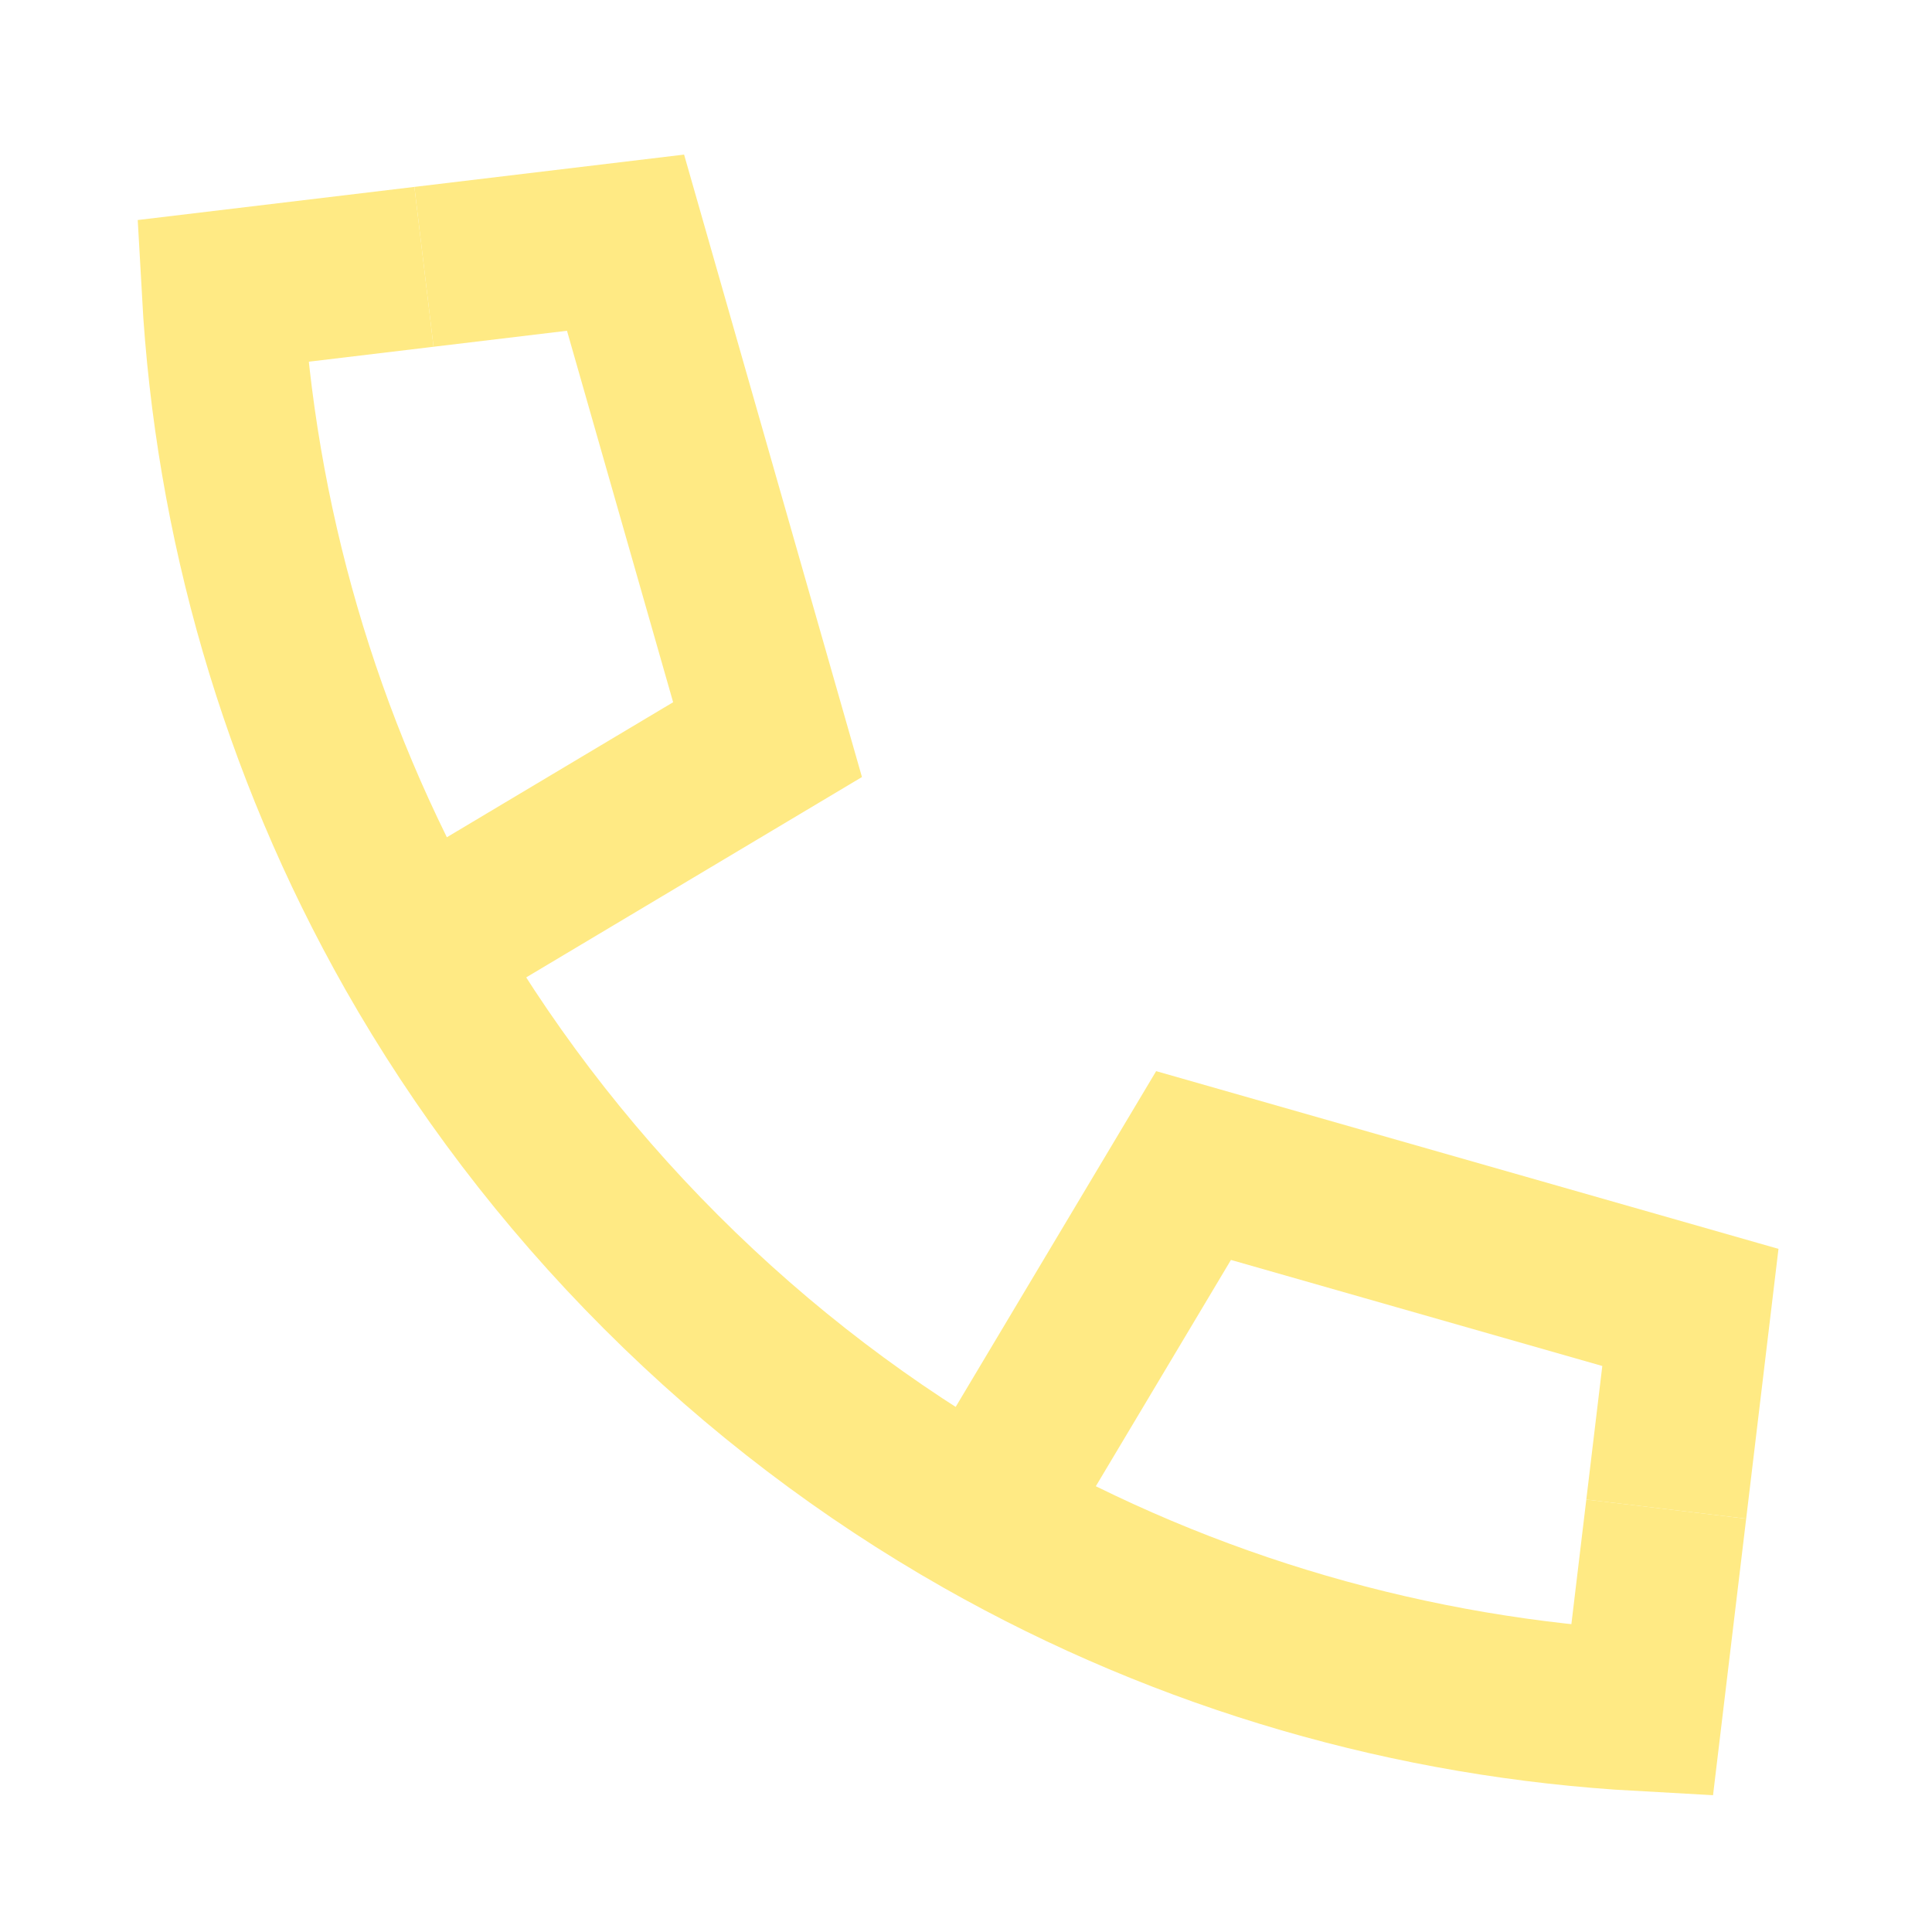
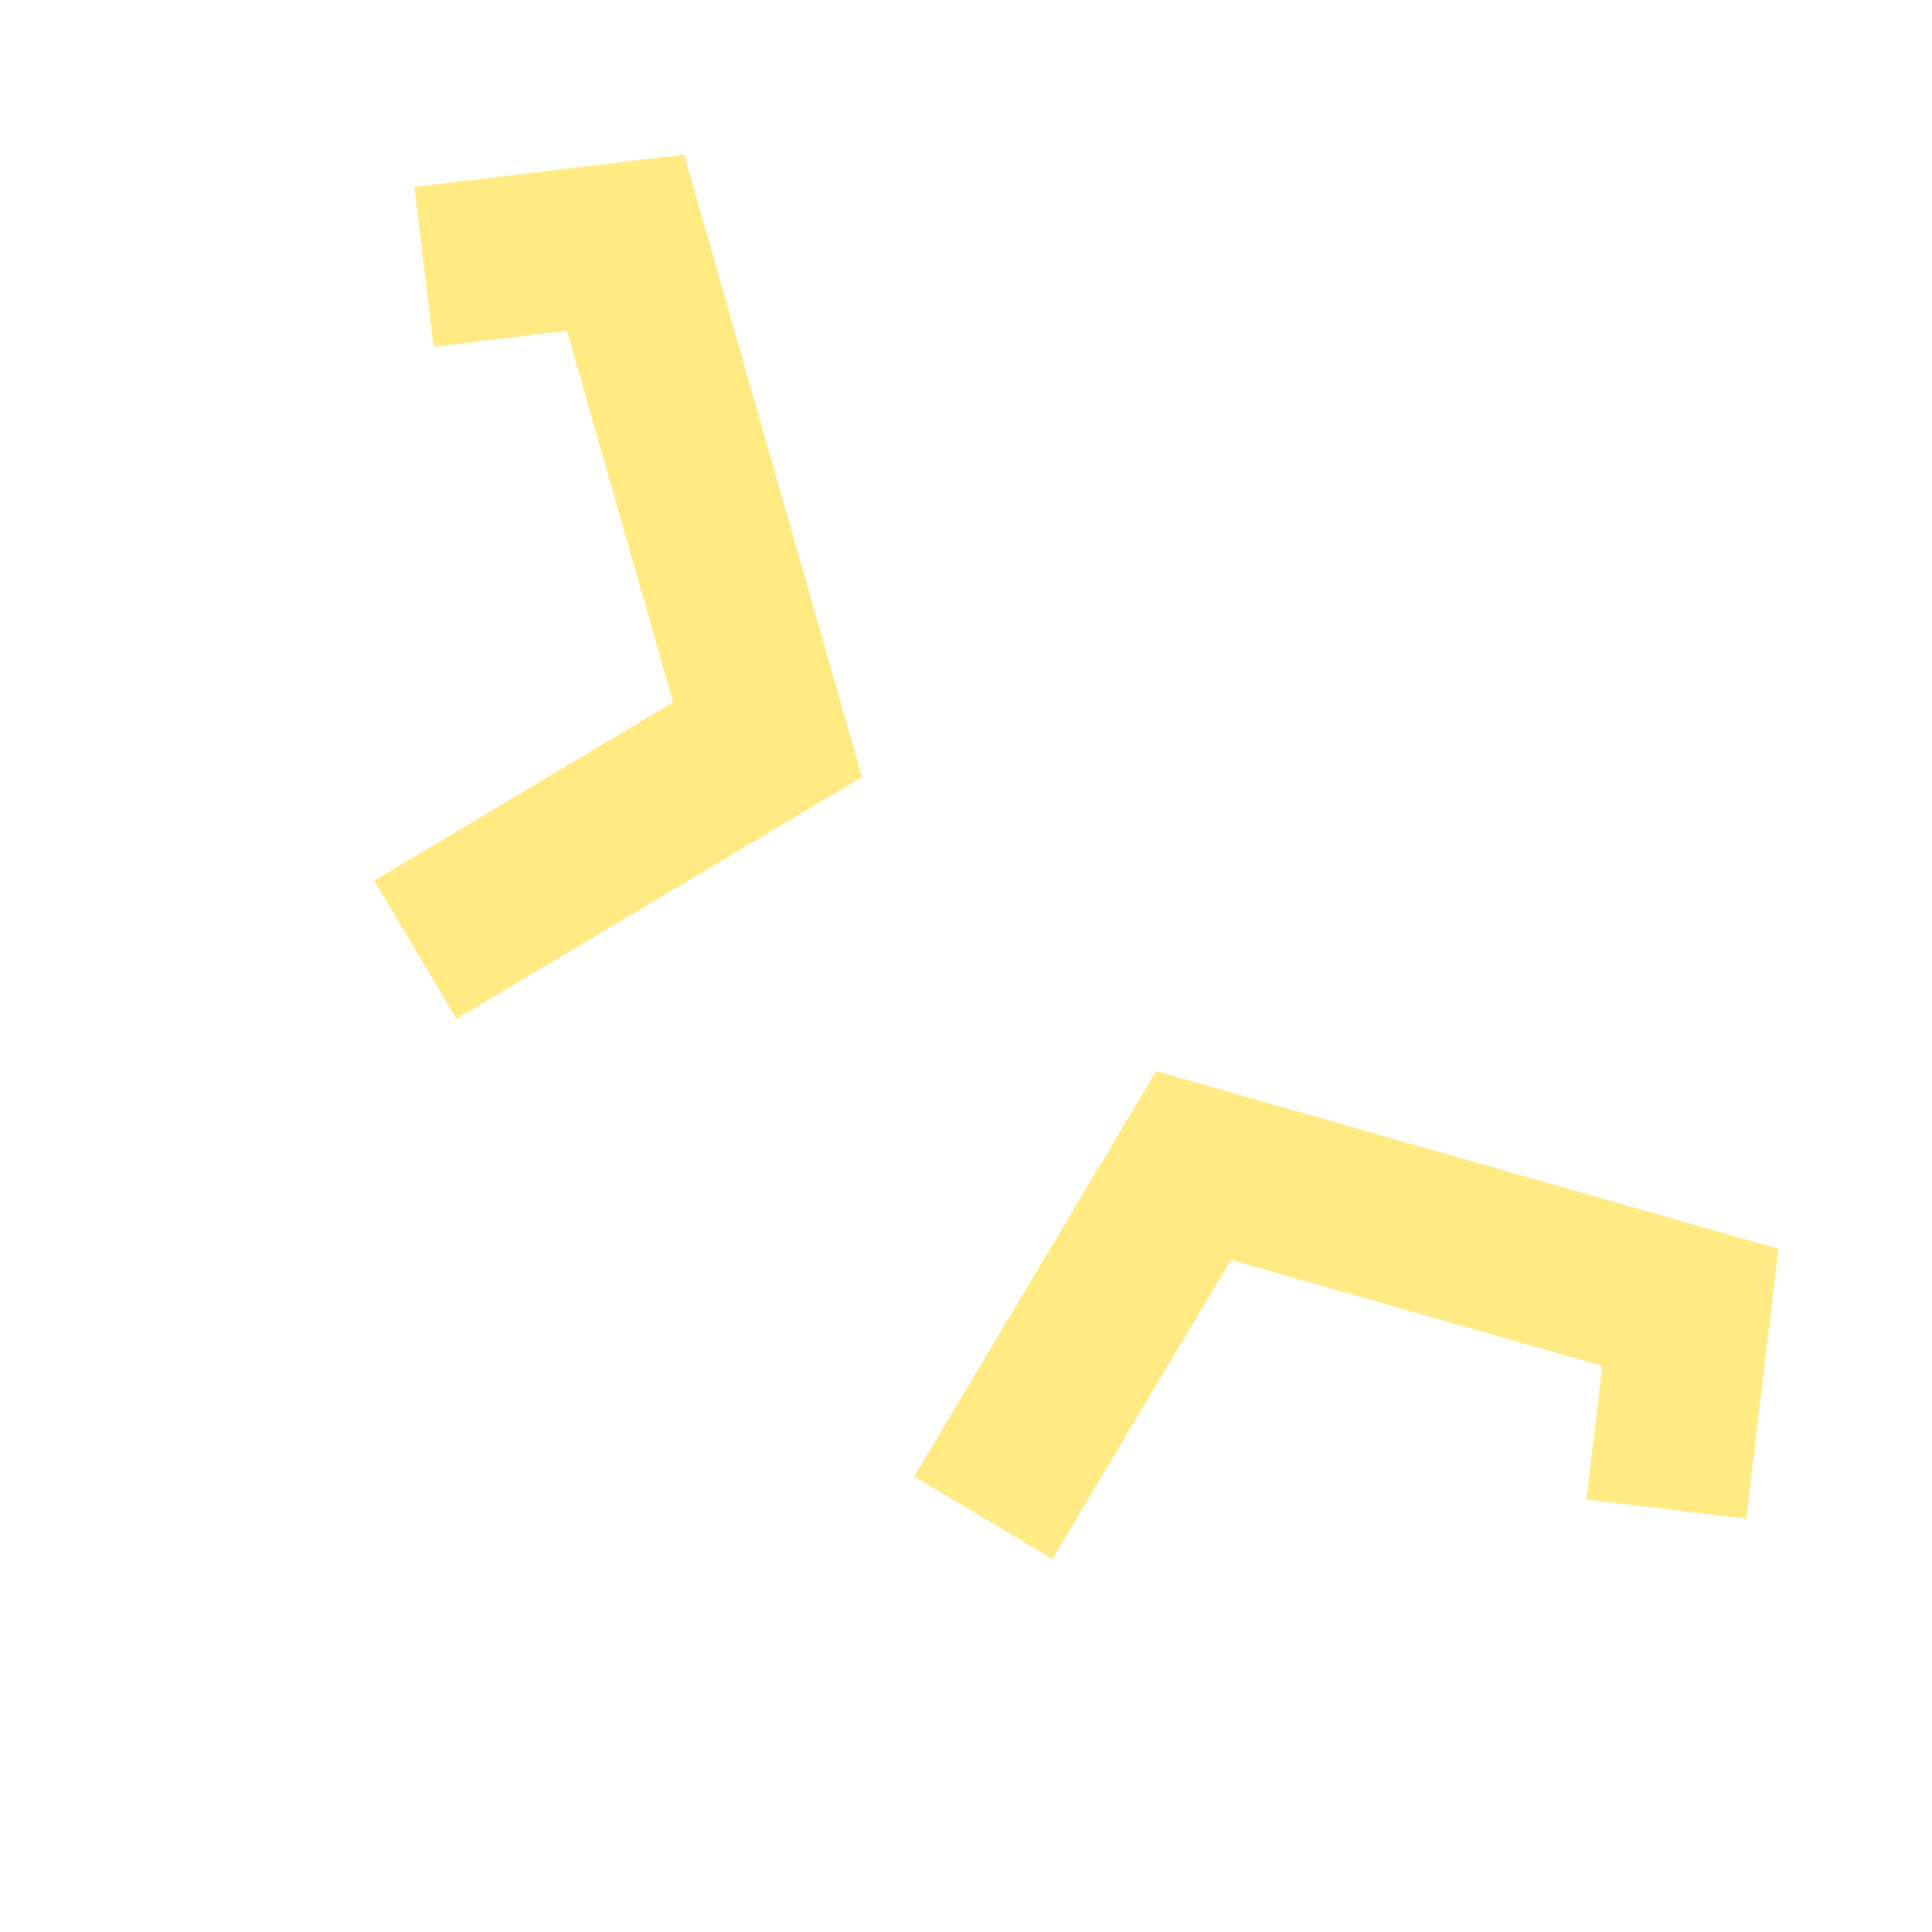
<svg xmlns="http://www.w3.org/2000/svg" width="18" height="18" viewBox="0 0 18 18" fill="none">
-   <path d="M3.95 2.486L2.071 2.711C2.189 4.838 2.789 6.943 3.87 8.849C4.48 9.923 5.243 10.935 6.159 11.851C7.075 12.767 8.086 13.53 9.161 14.14C11.067 15.221 13.172 15.821 15.299 15.938L15.524 14.06" stroke="#FFEA84" stroke-width="1.5" />
  <path d="M3.87 8.849L7.151 6.891L5.828 2.261L3.95 2.486" stroke="#FFEA84" stroke-width="1.5" />
  <path d="M9.161 14.14L11.12 10.859L15.749 12.181L15.524 14.06" stroke="#FFEA84" stroke-width="1.5" />
</svg>